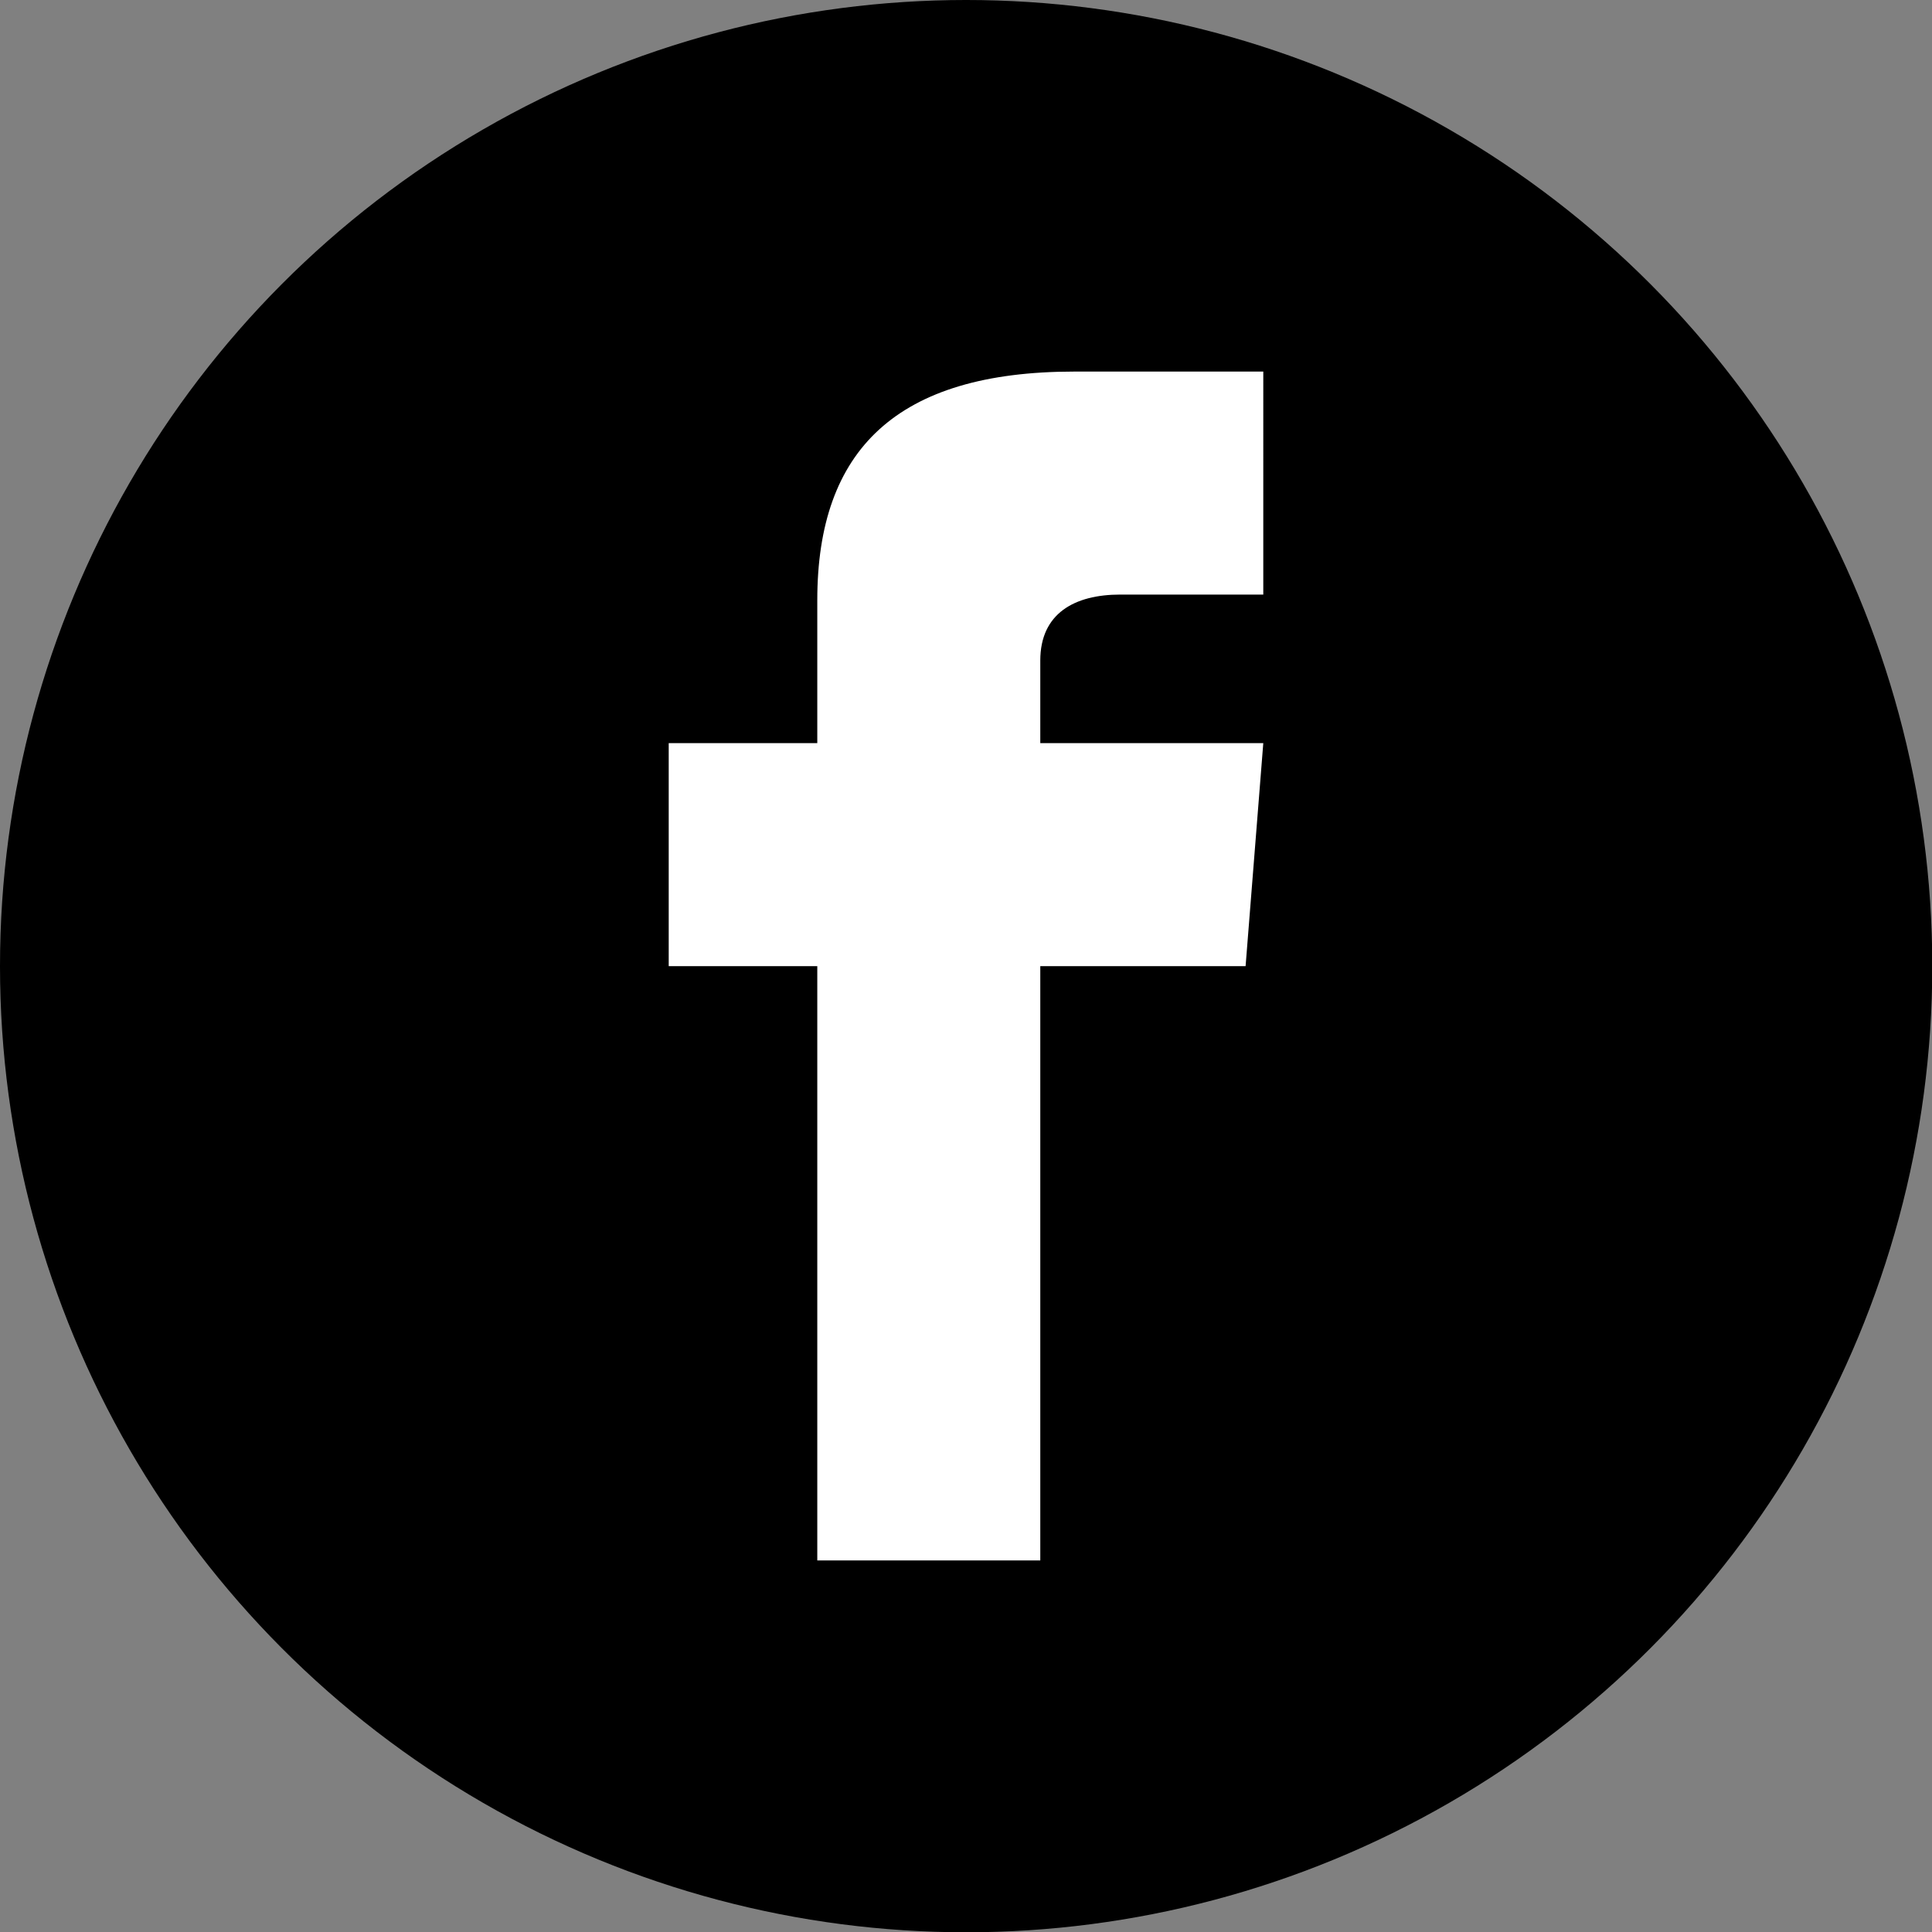
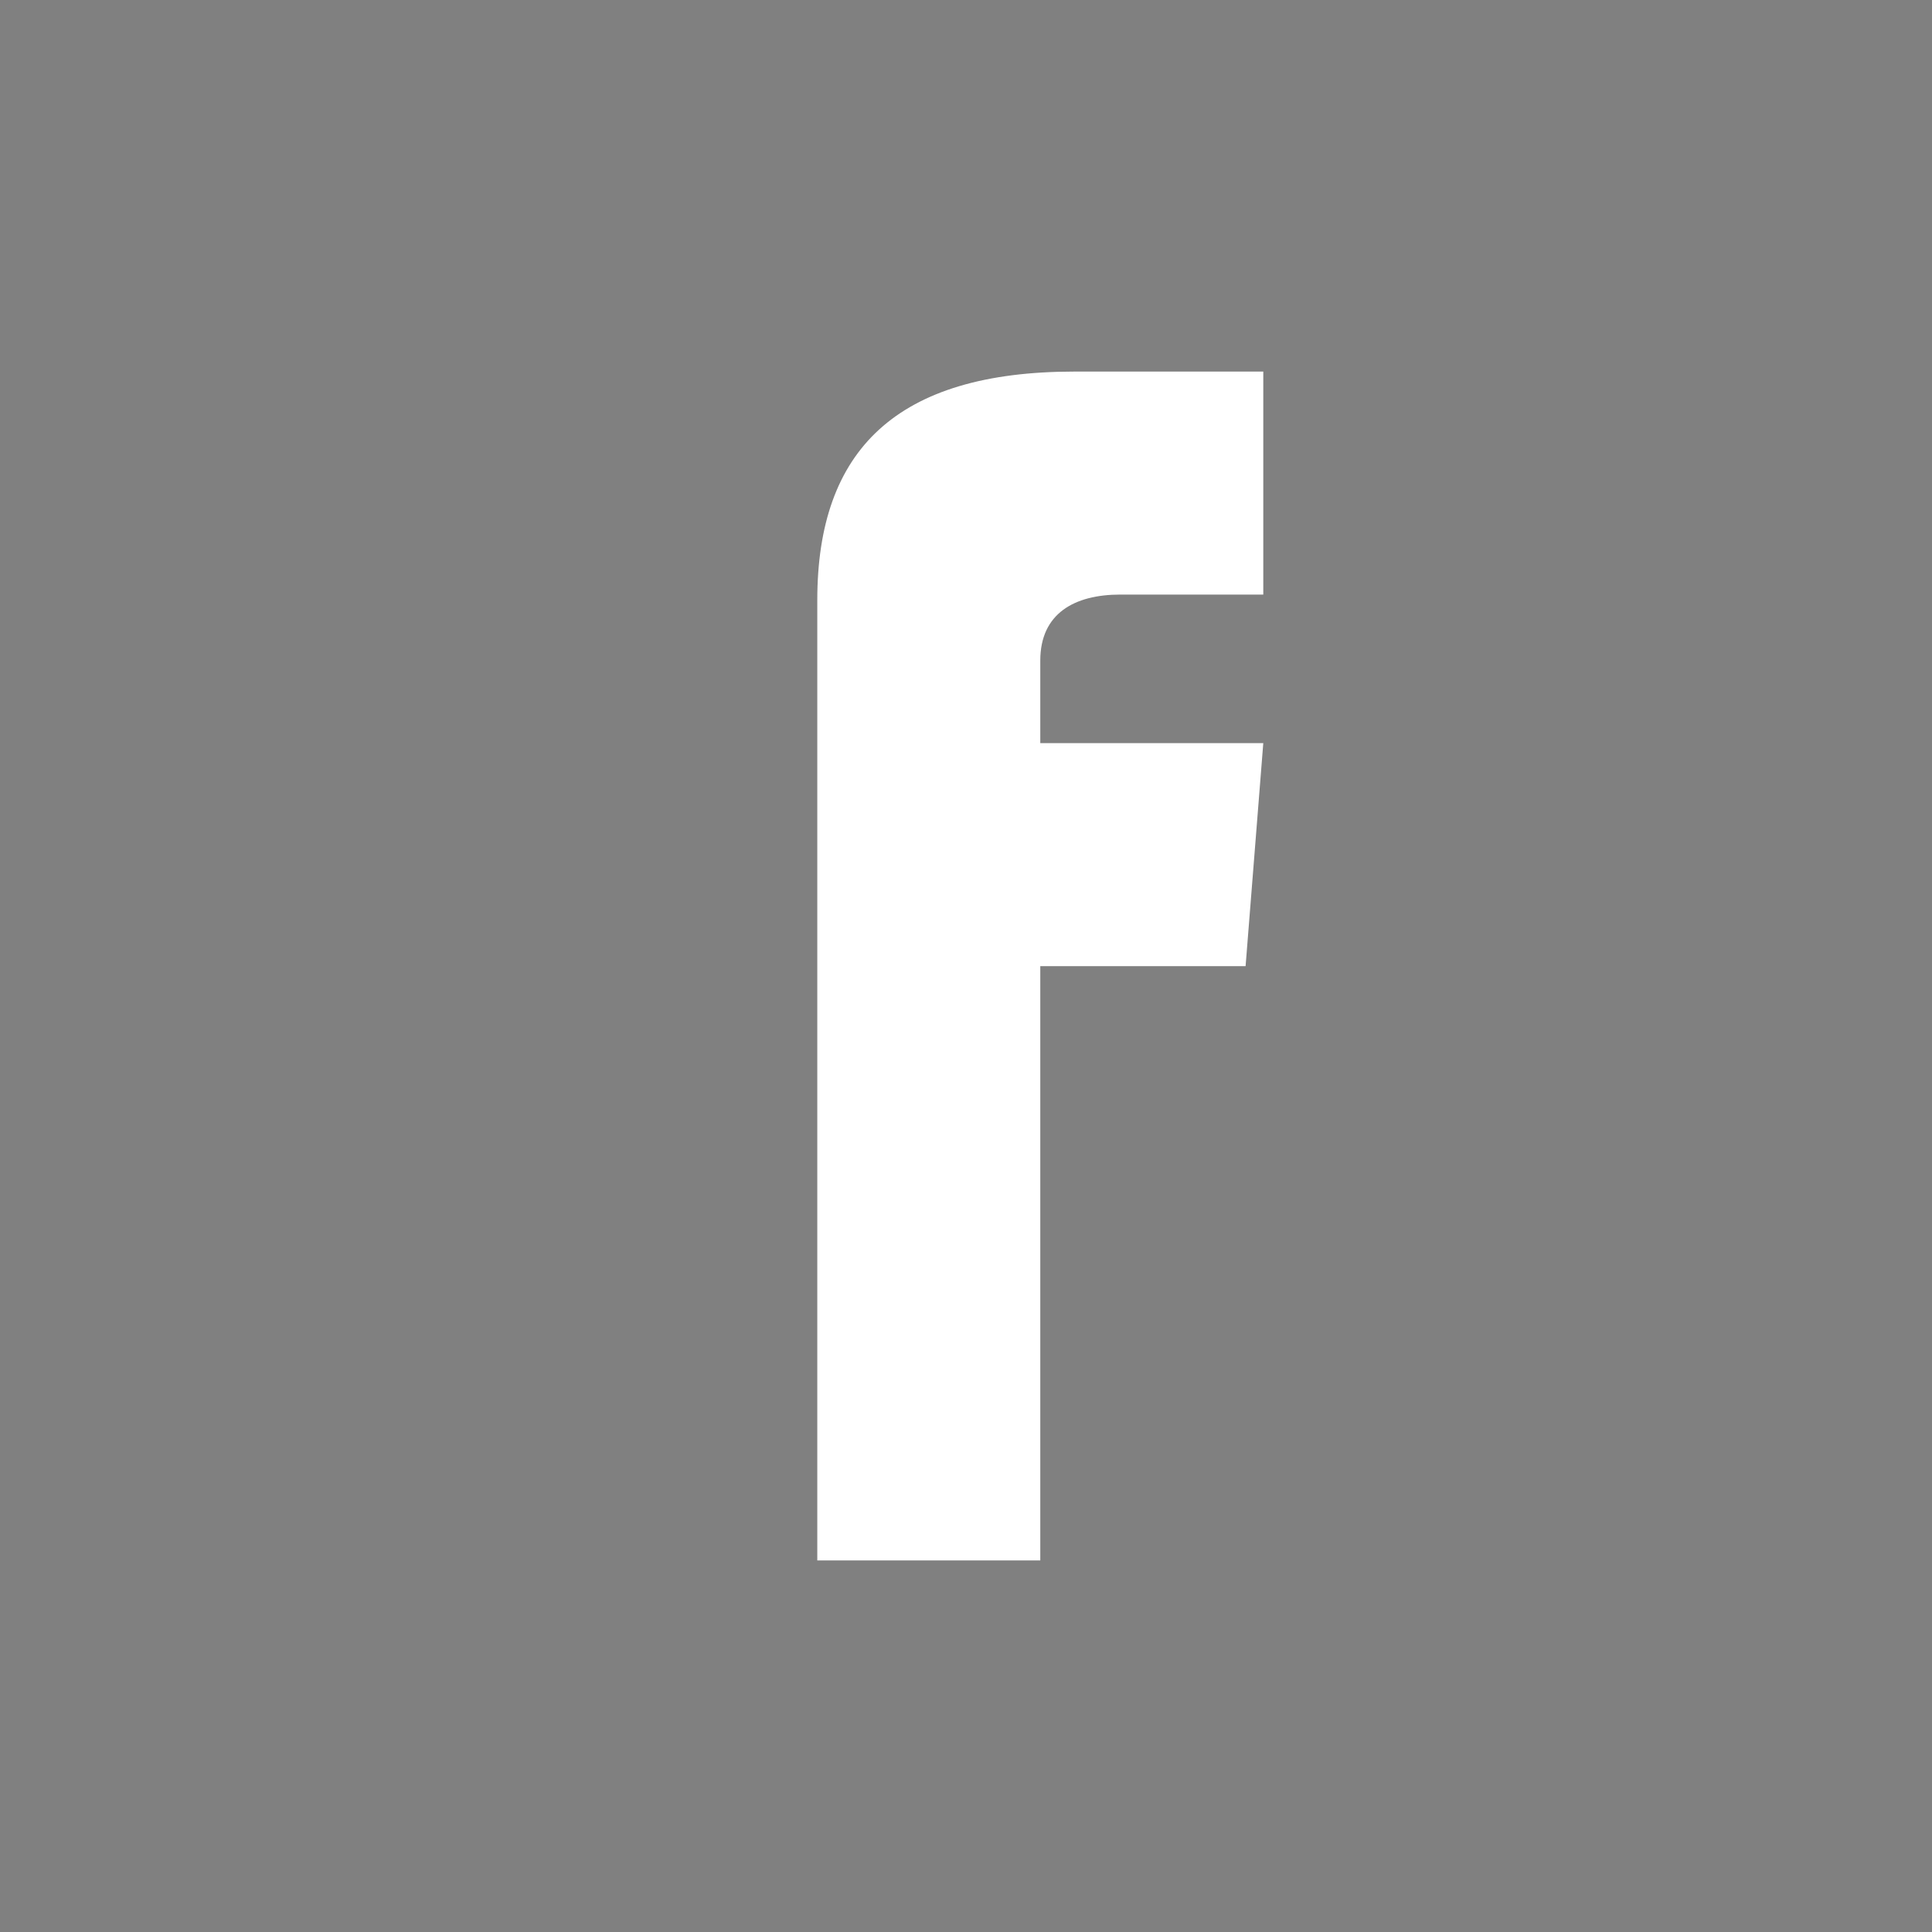
<svg xmlns="http://www.w3.org/2000/svg" xmlns:ns1="http://www.inkscape.org/namespaces/inkscape" xmlns:ns2="http://sodipodi.sourceforge.net/DTD/sodipodi-0.dtd" width="26" height="26" viewBox="0 0 6.879 6.879" version="1.1" id="svg5" ns1:version="1.2.2 (b0a8486541, 2022-12-01)" ns2:docname="facebook.svg">
  <rect x="0" y="0" width="6.879" height="6.879" fill="#808080" stroke="none" />
  <ns2:namedview id="namedview7" pagecolor="#ffffff" bordercolor="#666666" borderopacity="1.0" ns1:showpageshadow="2" ns1:pageopacity="0.0" ns1:pagecheckerboard="0" ns1:deskcolor="#d1d1d1" ns1:document-units="mm" showgrid="false" ns1:zoom="14.638496" ns1:cx="24.456064" ns1:cy="23.158117" ns1:window-width="2556" ns1:window-height="1390" ns1:window-x="5120" ns1:window-y="48" ns1:window-maximized="1" ns1:current-layer="layer1" />
  <defs id="defs2" />
  <g ns1:label="Layer 1" ns1:groupmode="layer" id="layer1">
-     <circle style="fill:#000000;fill-opacity:1;stroke:none;stroke-width:0.179" id="path235" cx="3.44" cy="3.44" r="3.44" />
-     <path d="m 4.498,2.117 h -0.509 c -0.163,0 -0.285,0.067 -0.285,0.235 v 0.294 h 0.794 l -0.063,0.794 H 3.704 V 5.556 h -0.794 V 3.44 H 2.381 v -0.794 H 2.91 V 2.137 c 0,-0.535 0.282,-0.814 0.916,-0.814 h 0.672 z" id="path2818" style="fill:#ffffff;fill-opacity:1;stroke-width:0.265" />
+     <path d="m 4.498,2.117 h -0.509 c -0.163,0 -0.285,0.067 -0.285,0.235 v 0.294 h 0.794 l -0.063,0.794 H 3.704 V 5.556 h -0.794 V 3.44 v -0.794 H 2.91 V 2.137 c 0,-0.535 0.282,-0.814 0.916,-0.814 h 0.672 z" id="path2818" style="fill:#ffffff;fill-opacity:1;stroke-width:0.265" />
  </g>
</svg>